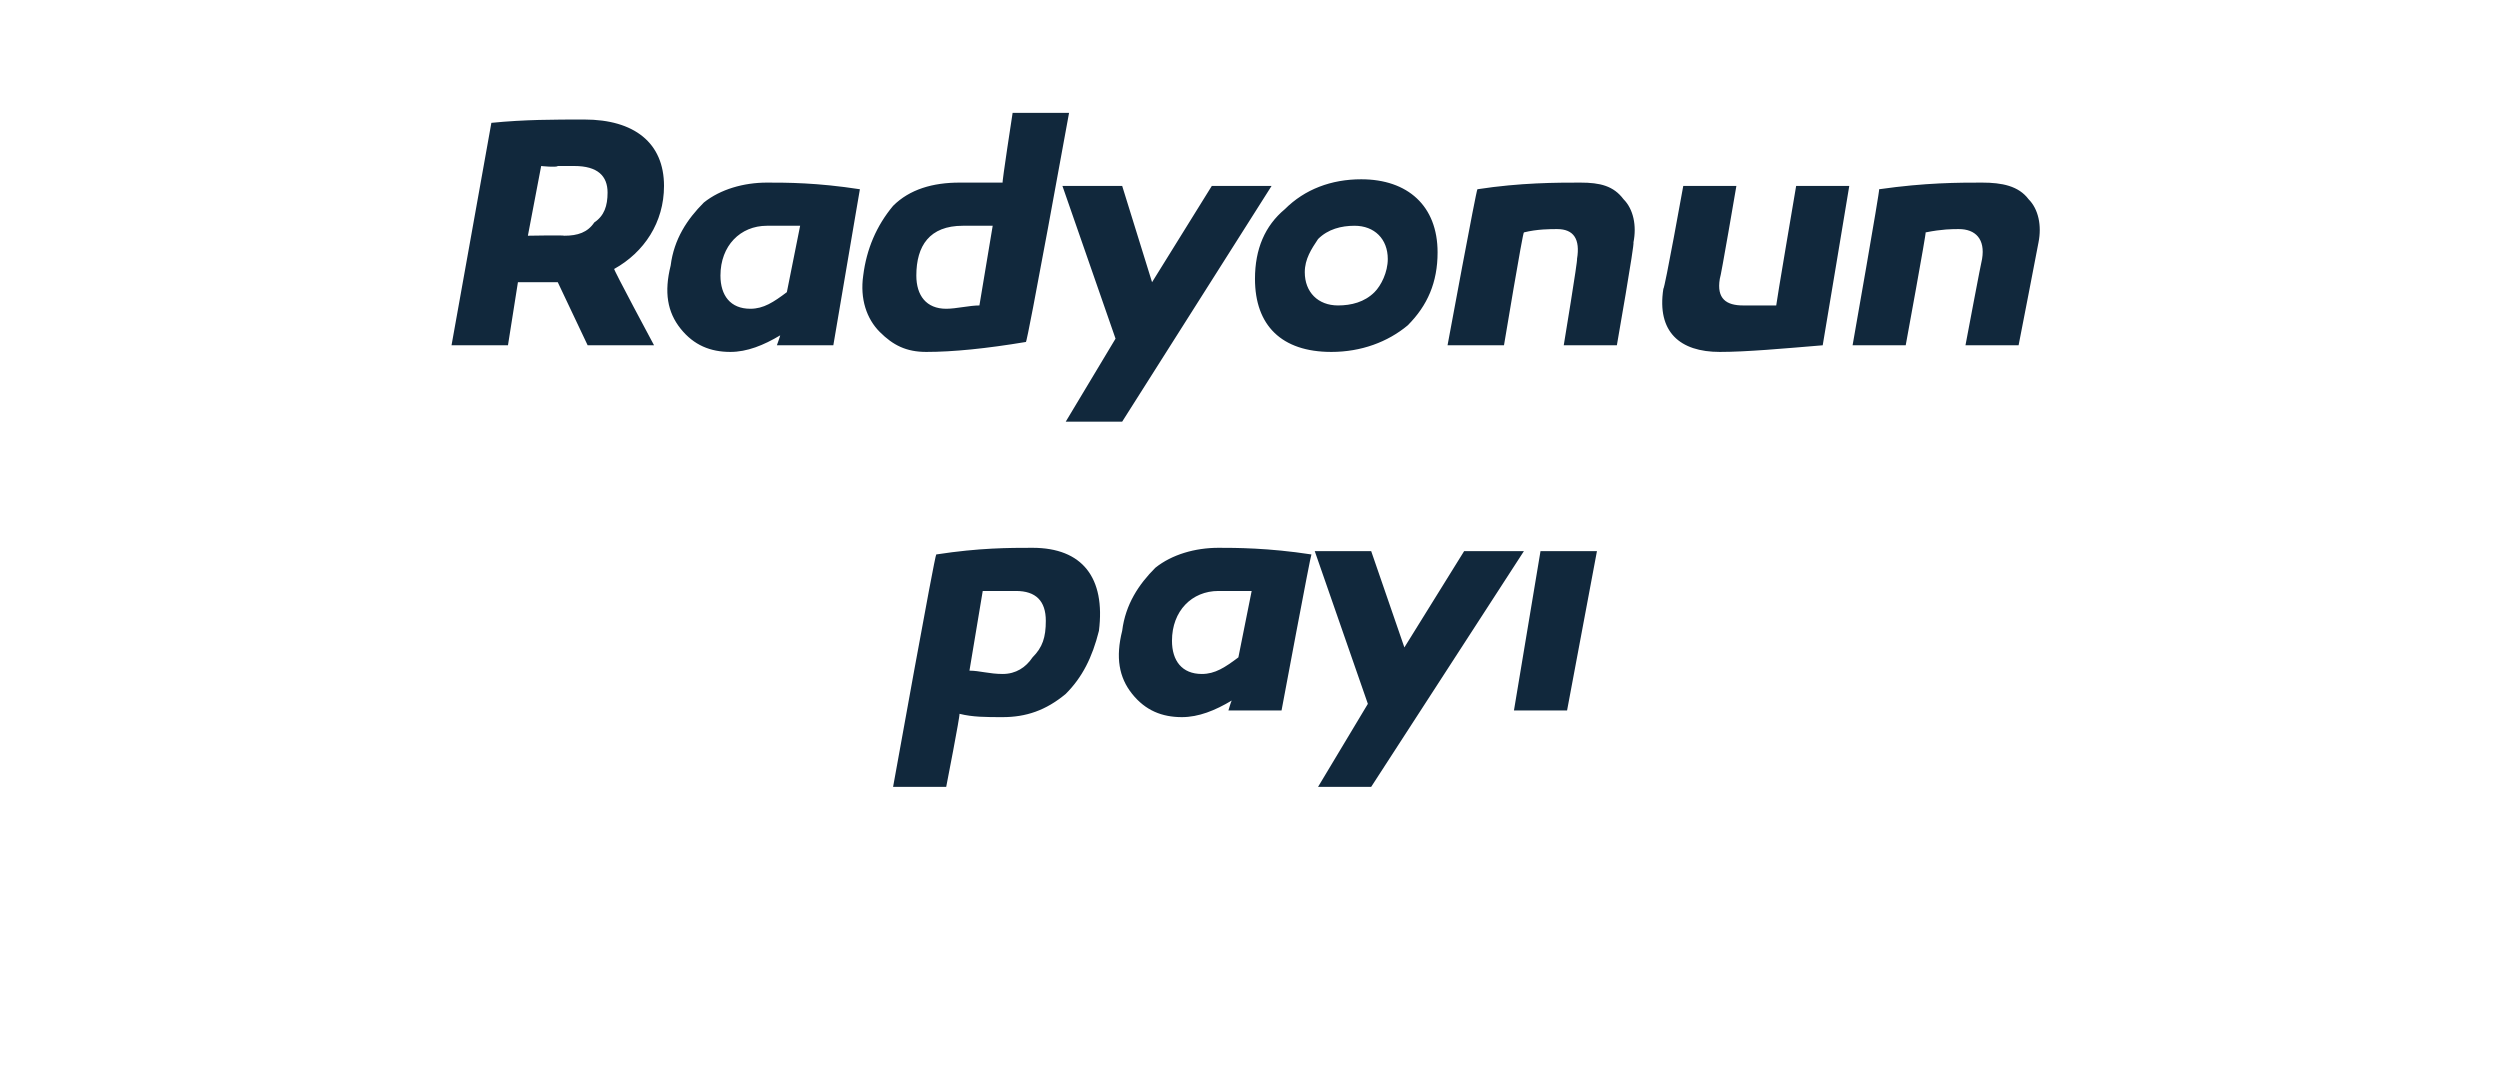
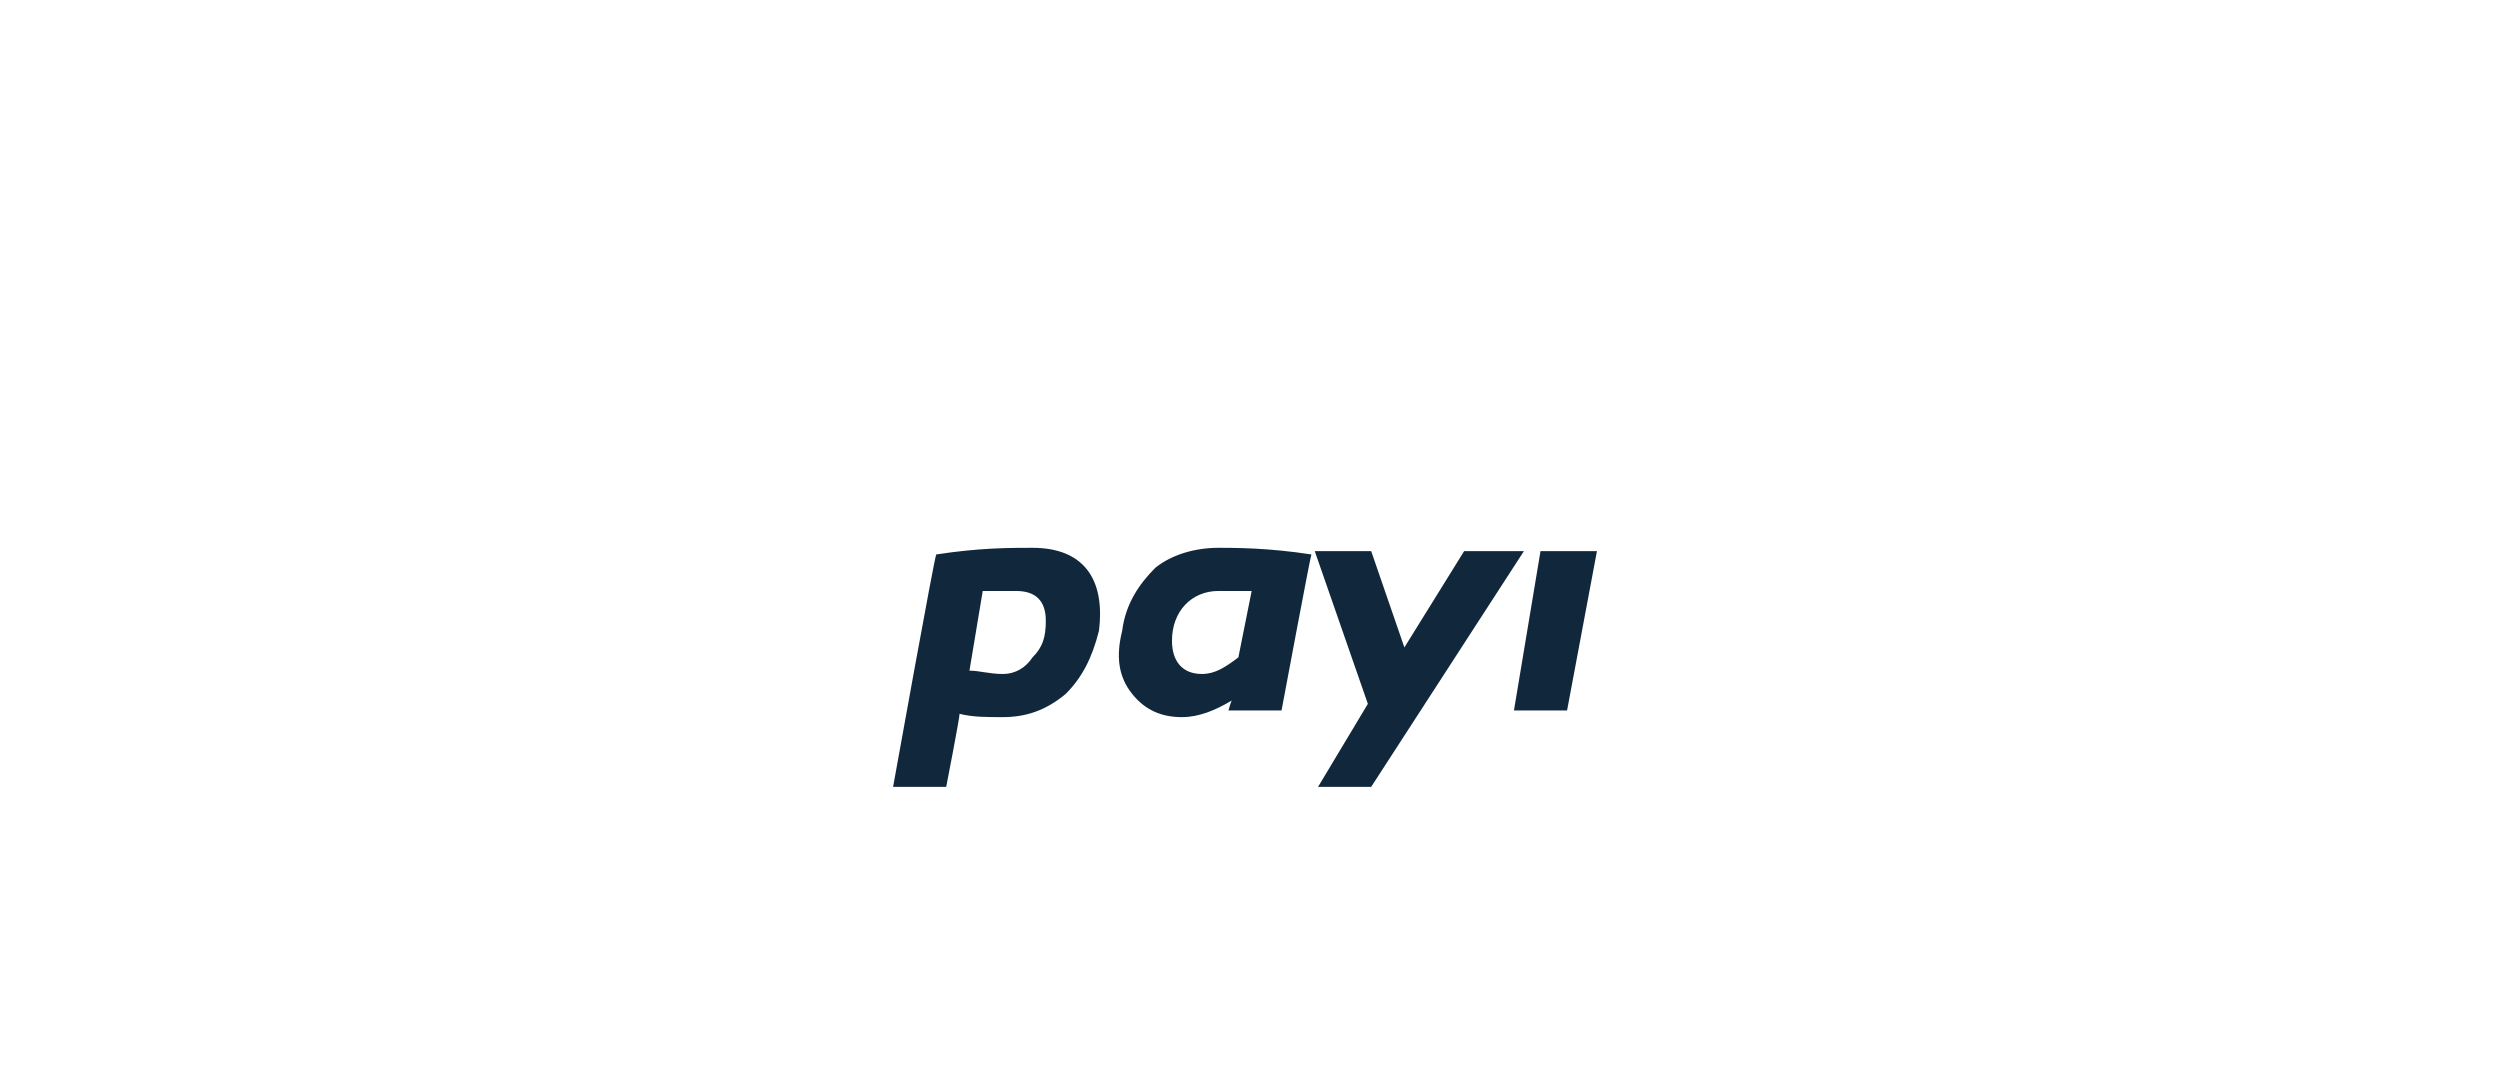
<svg xmlns="http://www.w3.org/2000/svg" version="1.1" width="75.3px" height="32.5px" viewBox="0 -3 75.3 32.5" style="top:-3px">
  <desc>Radyonun pay</desc>
  <defs />
  <g id="Polygon55227">
    <path d="M 33.1 16 C 32.9 16.8 32.6 17.4 32.1 17.9 C 31.5 18.4 30.9 18.6 30.2 18.6 C 29.7 18.6 29.3 18.6 28.9 18.5 C 28.92 18.55 28.5 20.7 28.5 20.7 L 26.9 20.7 C 26.9 20.7 28.16 13.69 28.2 13.7 C 29.5 13.5 30.4 13.5 31.1 13.5 C 32.6 13.5 33.3 14.4 33.1 16 Z M 31.1 16.8 C 31.4 16.5 31.5 16.2 31.5 15.7 C 31.5 15.1 31.2 14.8 30.6 14.8 C 30.3 14.8 30 14.8 29.6 14.8 C 29.6 14.8 29.2 17.2 29.2 17.2 C 29.5 17.2 29.8 17.3 30.2 17.3 C 30.6 17.3 30.9 17.1 31.1 16.8 Z M 39.5 13.7 C 39.48 13.69 38.6 18.4 38.6 18.4 L 37 18.4 C 37 18.4 37.08 18.12 37.1 18.1 C 36.6 18.4 36.1 18.6 35.6 18.6 C 35 18.6 34.5 18.4 34.1 17.9 C 33.7 17.4 33.6 16.8 33.8 16 C 33.9 15.2 34.3 14.6 34.8 14.1 C 35.3 13.7 36 13.5 36.7 13.5 C 37.2 13.5 38.2 13.5 39.5 13.7 Z M 35.3 16.3 C 35.3 16.9 35.6 17.3 36.2 17.3 C 36.6 17.3 36.9 17.1 37.3 16.8 C 37.3 16.8 37.7 14.8 37.7 14.8 C 37.3 14.8 37 14.8 36.7 14.8 C 35.9 14.8 35.3 15.4 35.3 16.3 Z M 41.3 20.7 L 39.7 20.7 L 41.2 18.2 L 39.6 13.6 L 41.3 13.6 L 42.3 16.5 L 44.1 13.6 L 45.9 13.6 L 41.3 20.7 Z M 47.2 18.4 L 45.6 18.4 L 46.4 13.6 L 48.1 13.6 L 47.2 18.4 Z " stroke="none" fill="#11283c" />
  </g>
  <g id="Polygon55226">
-     <path d="M 16.4 5.5 L 15.6 5.5 L 15.3 7.4 L 13.6 7.4 C 13.6 7.4 14.81 0.65 14.8 0.7 C 15.8 0.6 16.7 0.6 17.6 0.6 C 19.1 0.6 20 1.3 20 2.6 C 20 3.7 19.4 4.6 18.5 5.1 C 18.45 5.07 19.7 7.4 19.7 7.4 L 17.7 7.4 L 16.8 5.5 L 16.4 5.5 Z M 17 4.1 C 17.4 4.1 17.7 4 17.9 3.7 C 18.2 3.5 18.3 3.2 18.3 2.8 C 18.3 2.3 18 2 17.3 2 C 17.2 2 17 2 16.8 2 C 16.76 2.05 16.3 2 16.3 2 L 15.9 4.1 C 15.9 4.1 16.97 4.08 17 4.1 Z M 25.9 2.7 C 25.9 2.69 25.1 7.4 25.1 7.4 L 23.4 7.4 C 23.4 7.4 23.5 7.12 23.5 7.1 C 23 7.4 22.5 7.6 22 7.6 C 21.4 7.6 20.9 7.4 20.5 6.9 C 20.1 6.4 20 5.8 20.2 5 C 20.3 4.2 20.7 3.6 21.2 3.1 C 21.7 2.7 22.4 2.5 23.1 2.5 C 23.7 2.5 24.6 2.5 25.9 2.7 Z M 21.7 5.3 C 21.7 5.9 22 6.3 22.6 6.3 C 23 6.3 23.3 6.1 23.7 5.8 C 23.7 5.8 24.1 3.8 24.1 3.8 C 23.7 3.8 23.4 3.8 23.1 3.8 C 22.3 3.8 21.7 4.4 21.7 5.3 Z M 30.9 7.3 C 29.7 7.5 28.7 7.6 27.9 7.6 C 27.3 7.6 26.9 7.4 26.5 7 C 26.1 6.6 25.9 6 26 5.3 C 26.1 4.5 26.4 3.8 26.9 3.2 C 27.4 2.7 28.1 2.5 28.9 2.5 C 29.3 2.5 29.7 2.5 30.2 2.5 C 30.17 2.54 30.5 0.4 30.5 0.4 L 32.2 0.4 C 32.2 0.4 30.94 7.35 30.9 7.3 Z M 27.6 5.3 C 27.6 5.9 27.9 6.3 28.5 6.3 C 28.8 6.3 29.2 6.2 29.5 6.2 C 29.5 6.2 29.9 3.8 29.9 3.8 C 29.6 3.8 29.3 3.8 29 3.8 C 28 3.8 27.6 4.4 27.6 5.3 Z M 33.8 9.7 L 32.1 9.7 L 33.6 7.2 L 32 2.6 L 33.8 2.6 L 34.7 5.5 L 36.5 2.6 L 38.3 2.6 L 33.8 9.7 Z M 43.3 4.6 C 43.3 5.5 43 6.2 42.4 6.8 C 41.8 7.3 41 7.6 40.1 7.6 C 38.6 7.6 37.8 6.8 37.8 5.4 C 37.8 4.5 38.1 3.8 38.7 3.3 C 39.3 2.7 40.1 2.4 41 2.4 C 42.4 2.4 43.3 3.2 43.3 4.6 Z M 41.4 5.8 C 41.6 5.6 41.8 5.2 41.8 4.8 C 41.8 4.2 41.4 3.8 40.8 3.8 C 40.4 3.8 40 3.9 39.7 4.2 C 39.5 4.5 39.3 4.8 39.3 5.2 C 39.3 5.8 39.7 6.2 40.3 6.2 C 40.7 6.2 41.1 6.1 41.4 5.8 Z M 48.9 3 C 49.2 3.3 49.3 3.8 49.2 4.3 C 49.24 4.32 48.7 7.4 48.7 7.4 L 47.1 7.4 C 47.1 7.4 47.53 4.8 47.5 4.8 C 47.6 4.2 47.4 3.9 46.9 3.9 C 46.7 3.9 46.3 3.9 45.9 4 C 45.87 3.97 45.3 7.4 45.3 7.4 L 43.6 7.4 C 43.6 7.4 44.47 2.69 44.5 2.7 C 45.8 2.5 46.9 2.5 47.6 2.5 C 48.2 2.5 48.6 2.6 48.9 3 Z M 54.9 7.4 C 53.7 7.5 52.6 7.6 51.8 7.6 C 50.6 7.6 49.9 7 50.1 5.7 C 50.14 5.71 50.7 2.6 50.7 2.6 L 52.3 2.6 C 52.3 2.6 51.83 5.36 51.8 5.4 C 51.7 6 52 6.2 52.5 6.2 C 52.7 6.2 53 6.2 53.5 6.2 C 53.49 6.19 54.1 2.6 54.1 2.6 L 55.7 2.6 C 55.7 2.6 54.91 7.36 54.9 7.4 Z M 61.1 3 C 61.4 3.3 61.5 3.8 61.4 4.3 C 61.4 4.32 60.8 7.4 60.8 7.4 L 59.2 7.4 C 59.2 7.4 59.69 4.8 59.7 4.8 C 59.8 4.2 59.5 3.9 59 3.9 C 58.8 3.9 58.5 3.9 58 4 C 58.03 3.97 57.4 7.4 57.4 7.4 L 55.8 7.4 C 55.8 7.4 56.63 2.69 56.6 2.7 C 58 2.5 59 2.5 59.7 2.5 C 60.3 2.5 60.8 2.6 61.1 3 Z " stroke="none" fill="#11283c" />
-   </g>
+     </g>
</svg>